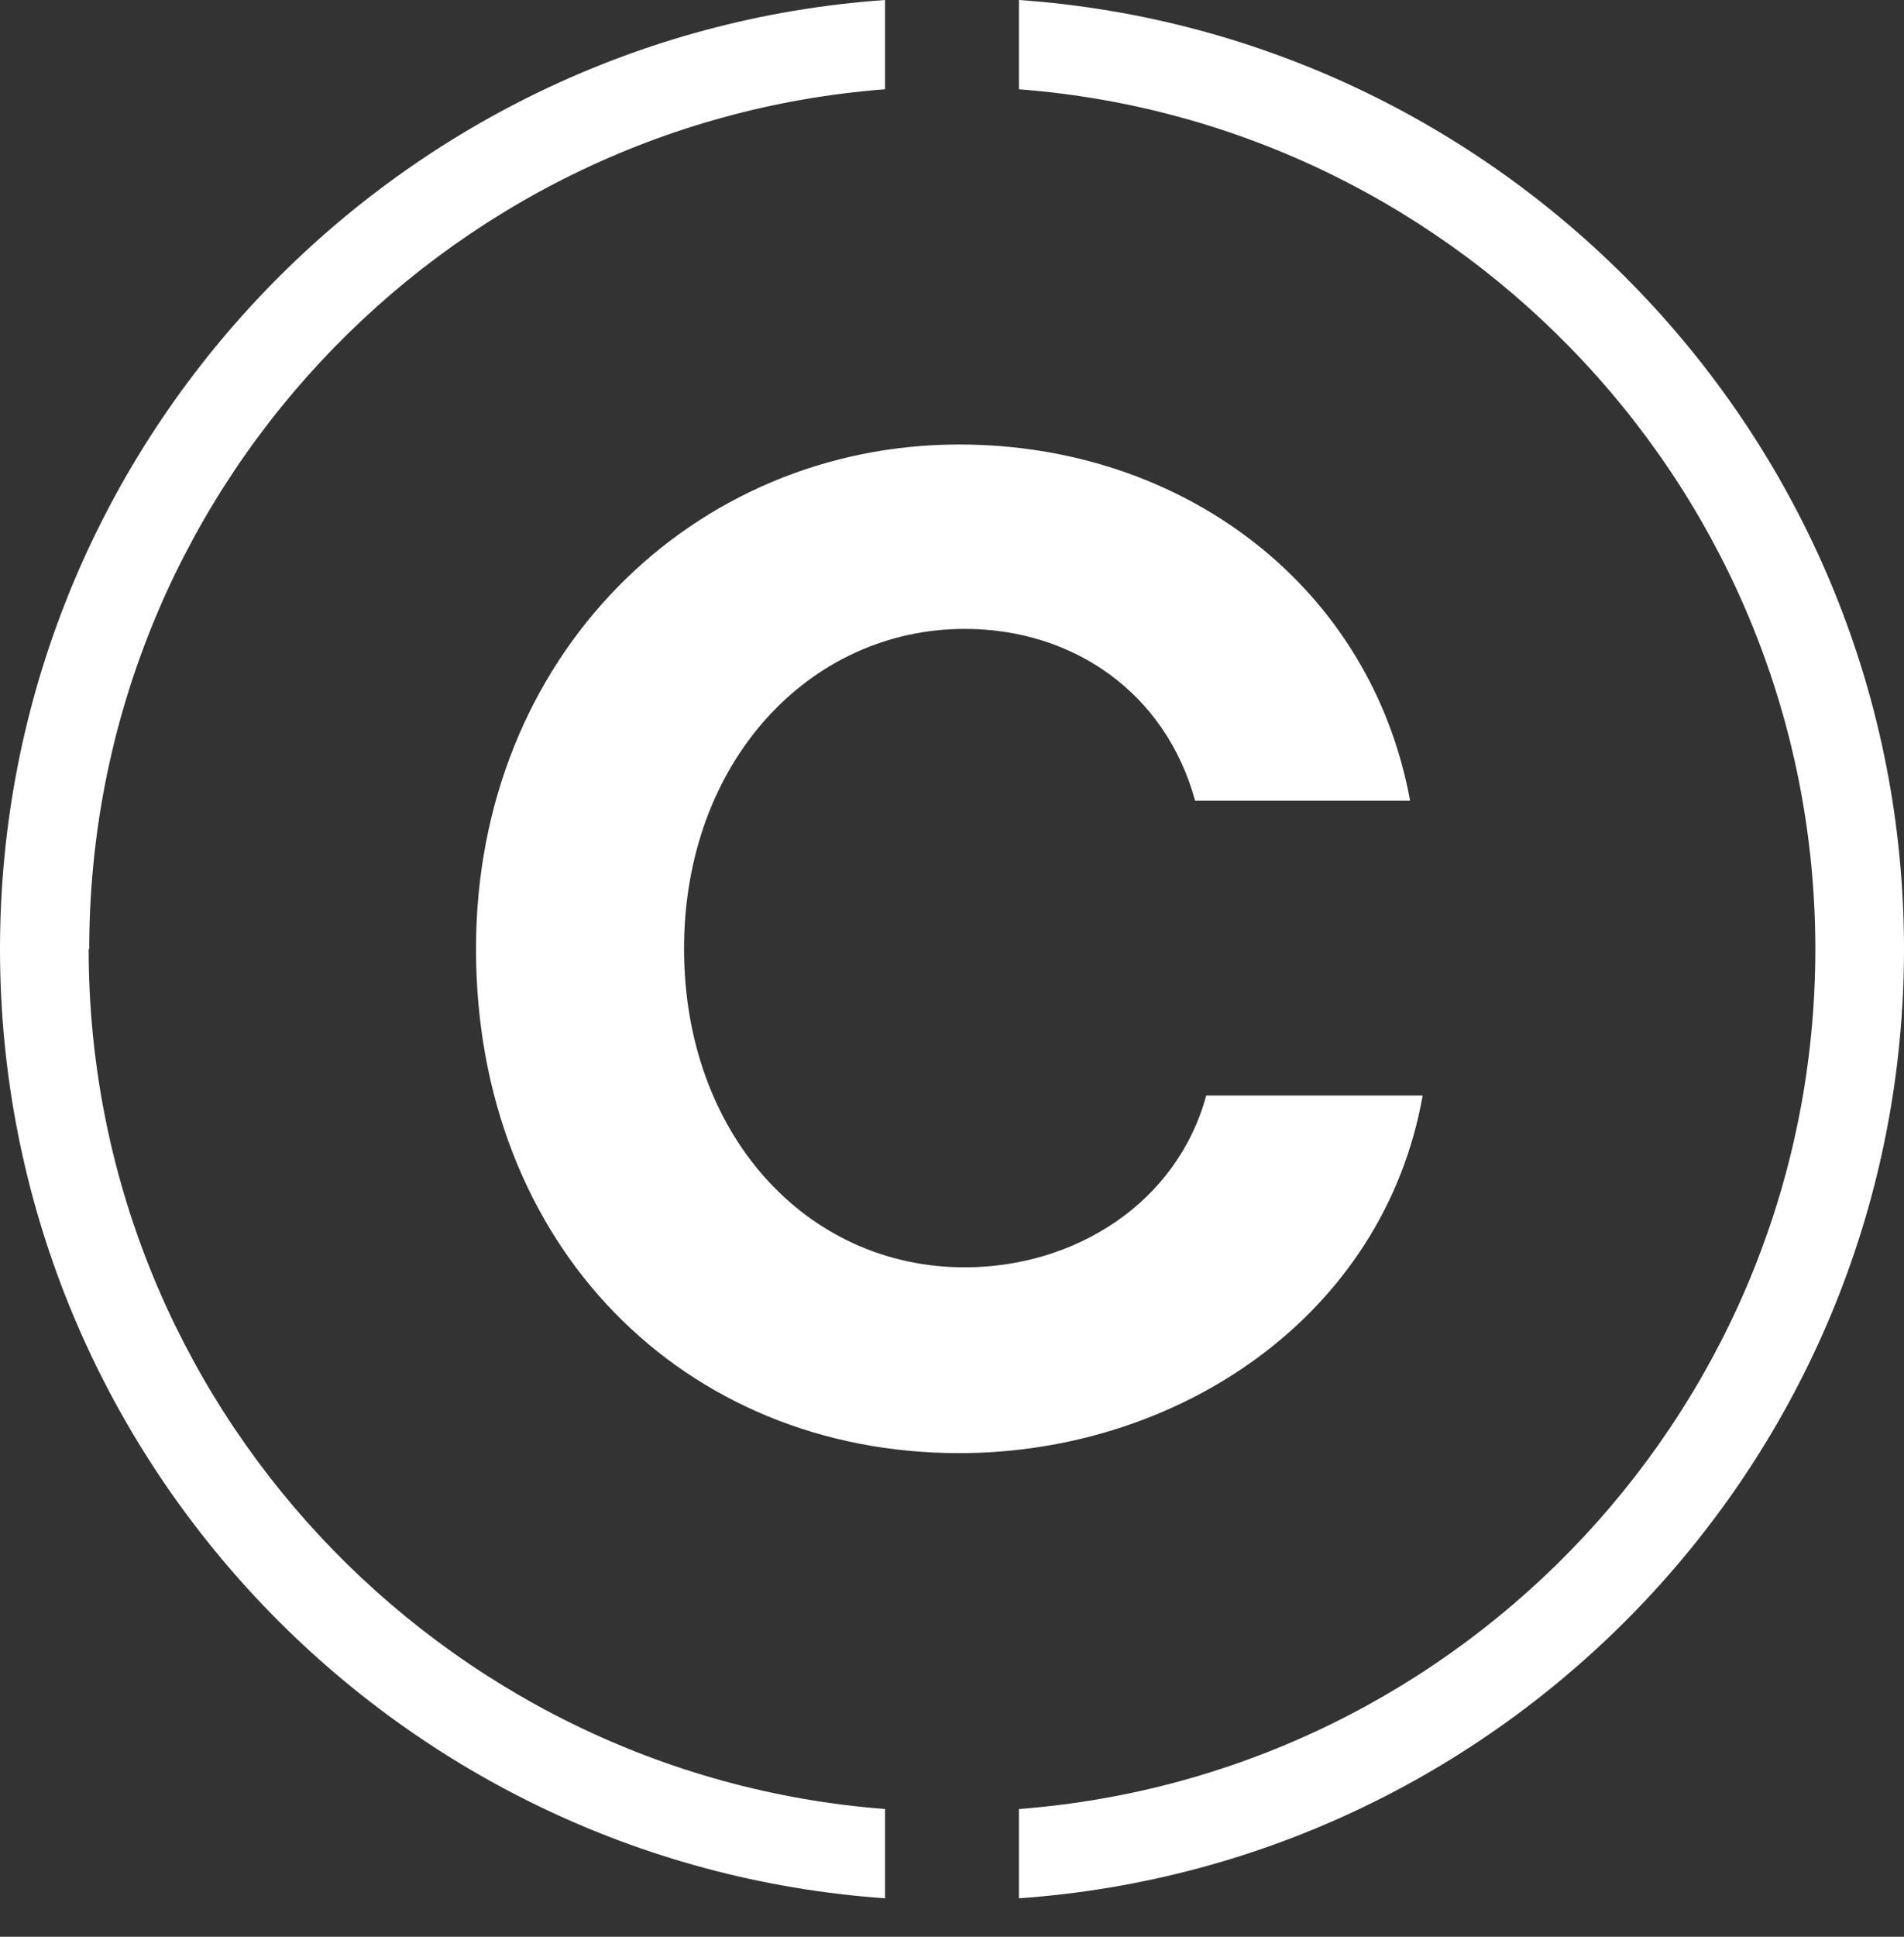
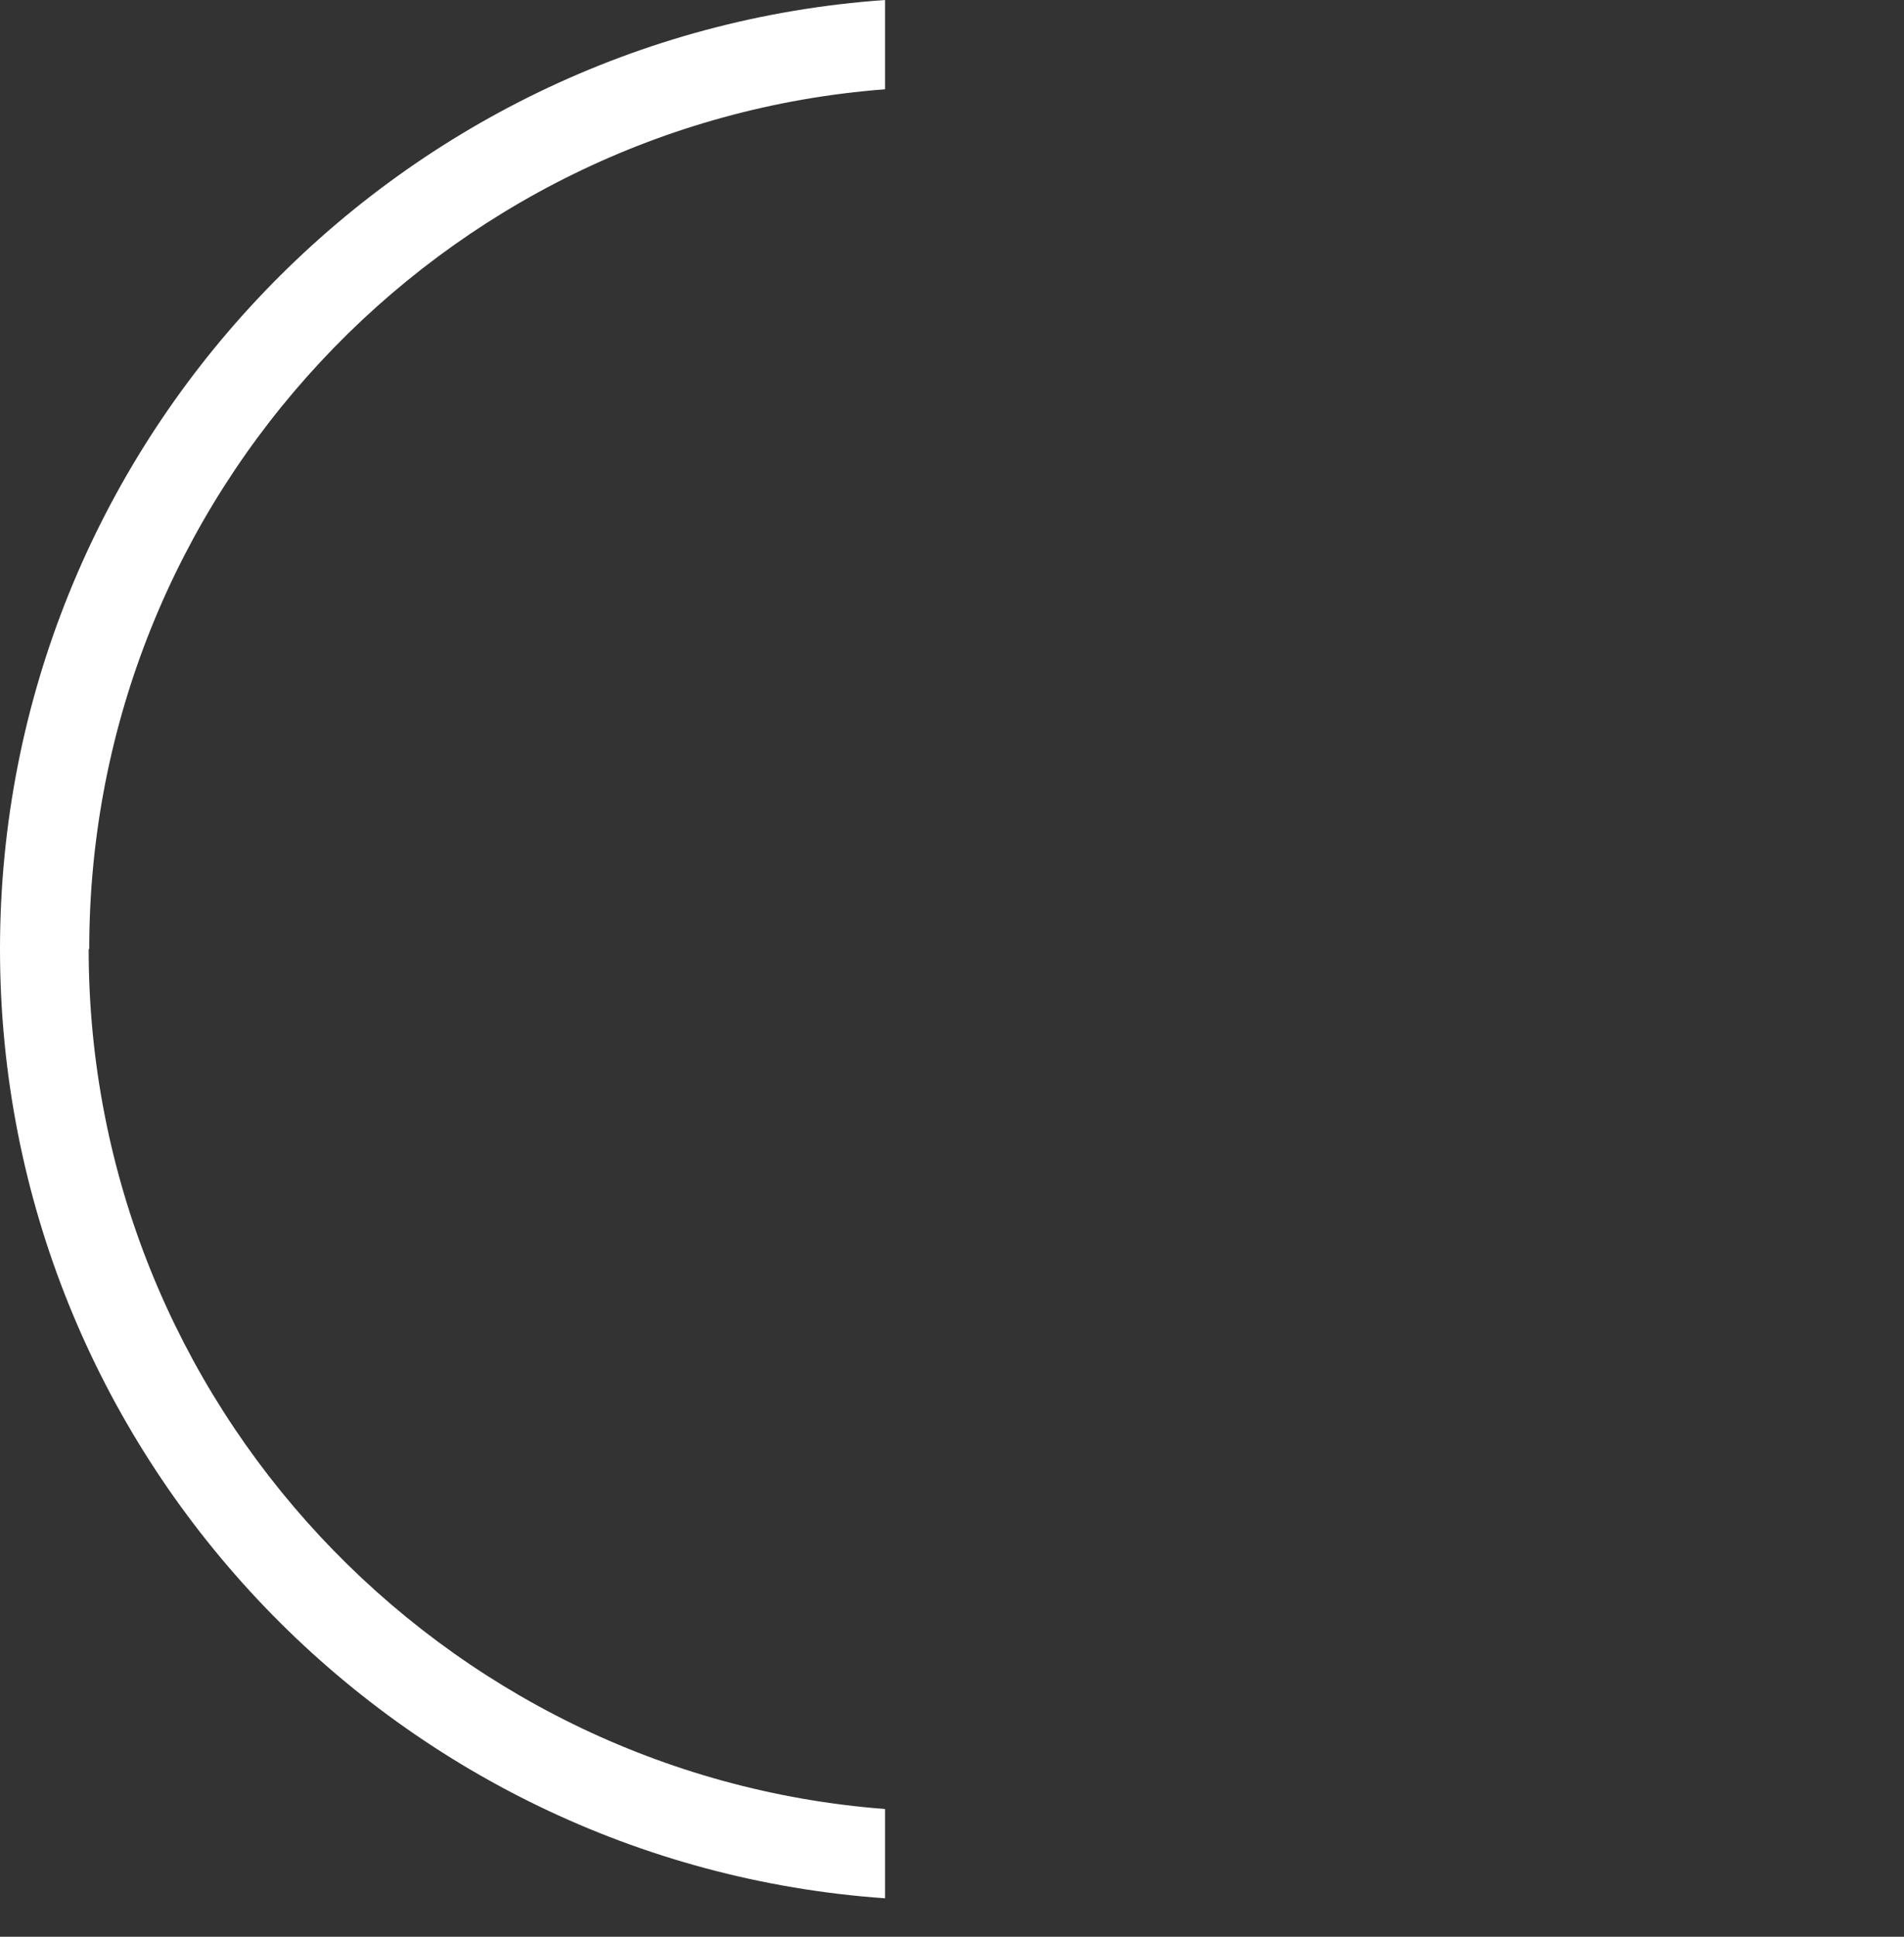
<svg xmlns="http://www.w3.org/2000/svg" width="60" height="61" viewBox="0 0 60 61" fill="none">
  <rect x="0" y="0" width="60" height="61" fill="#333333" stroke="none" />
  <path d="M2.812 29.895C2.812 15.606 13.884 3.884 27.891 2.812V0C12.337 1.09 0 14.06 0 29.895C0 45.729 12.337 58.7 27.891 59.789V56.977C13.884 55.905 2.794 44.183 2.794 29.895H2.812Z" fill="white" />
-   <path d="M32.109 0V2.812C46.116 3.884 57.206 15.606 57.206 29.895C57.206 44.183 46.134 55.905 32.109 56.977V59.789C47.663 58.7 60 45.729 60 29.895C60 14.06 47.663 1.09 32.109 0Z" fill="white" />
-   <path d="M30.224 14C37.308 14 43.204 18.488 44.436 25.22H37.66C36.736 21.832 33.832 19.808 30.4 19.808C25.516 19.808 21.556 23.988 21.556 29.884C21.556 35.692 25.384 39.916 30.4 39.916C33.876 39.916 37.088 37.892 38.012 34.504H44.832C43.6 41.456 37.132 45.768 30.224 45.768C21.556 45.768 15 39.256 15 29.884C15 20.644 21.864 14 30.224 14Z" fill="white" />
</svg>